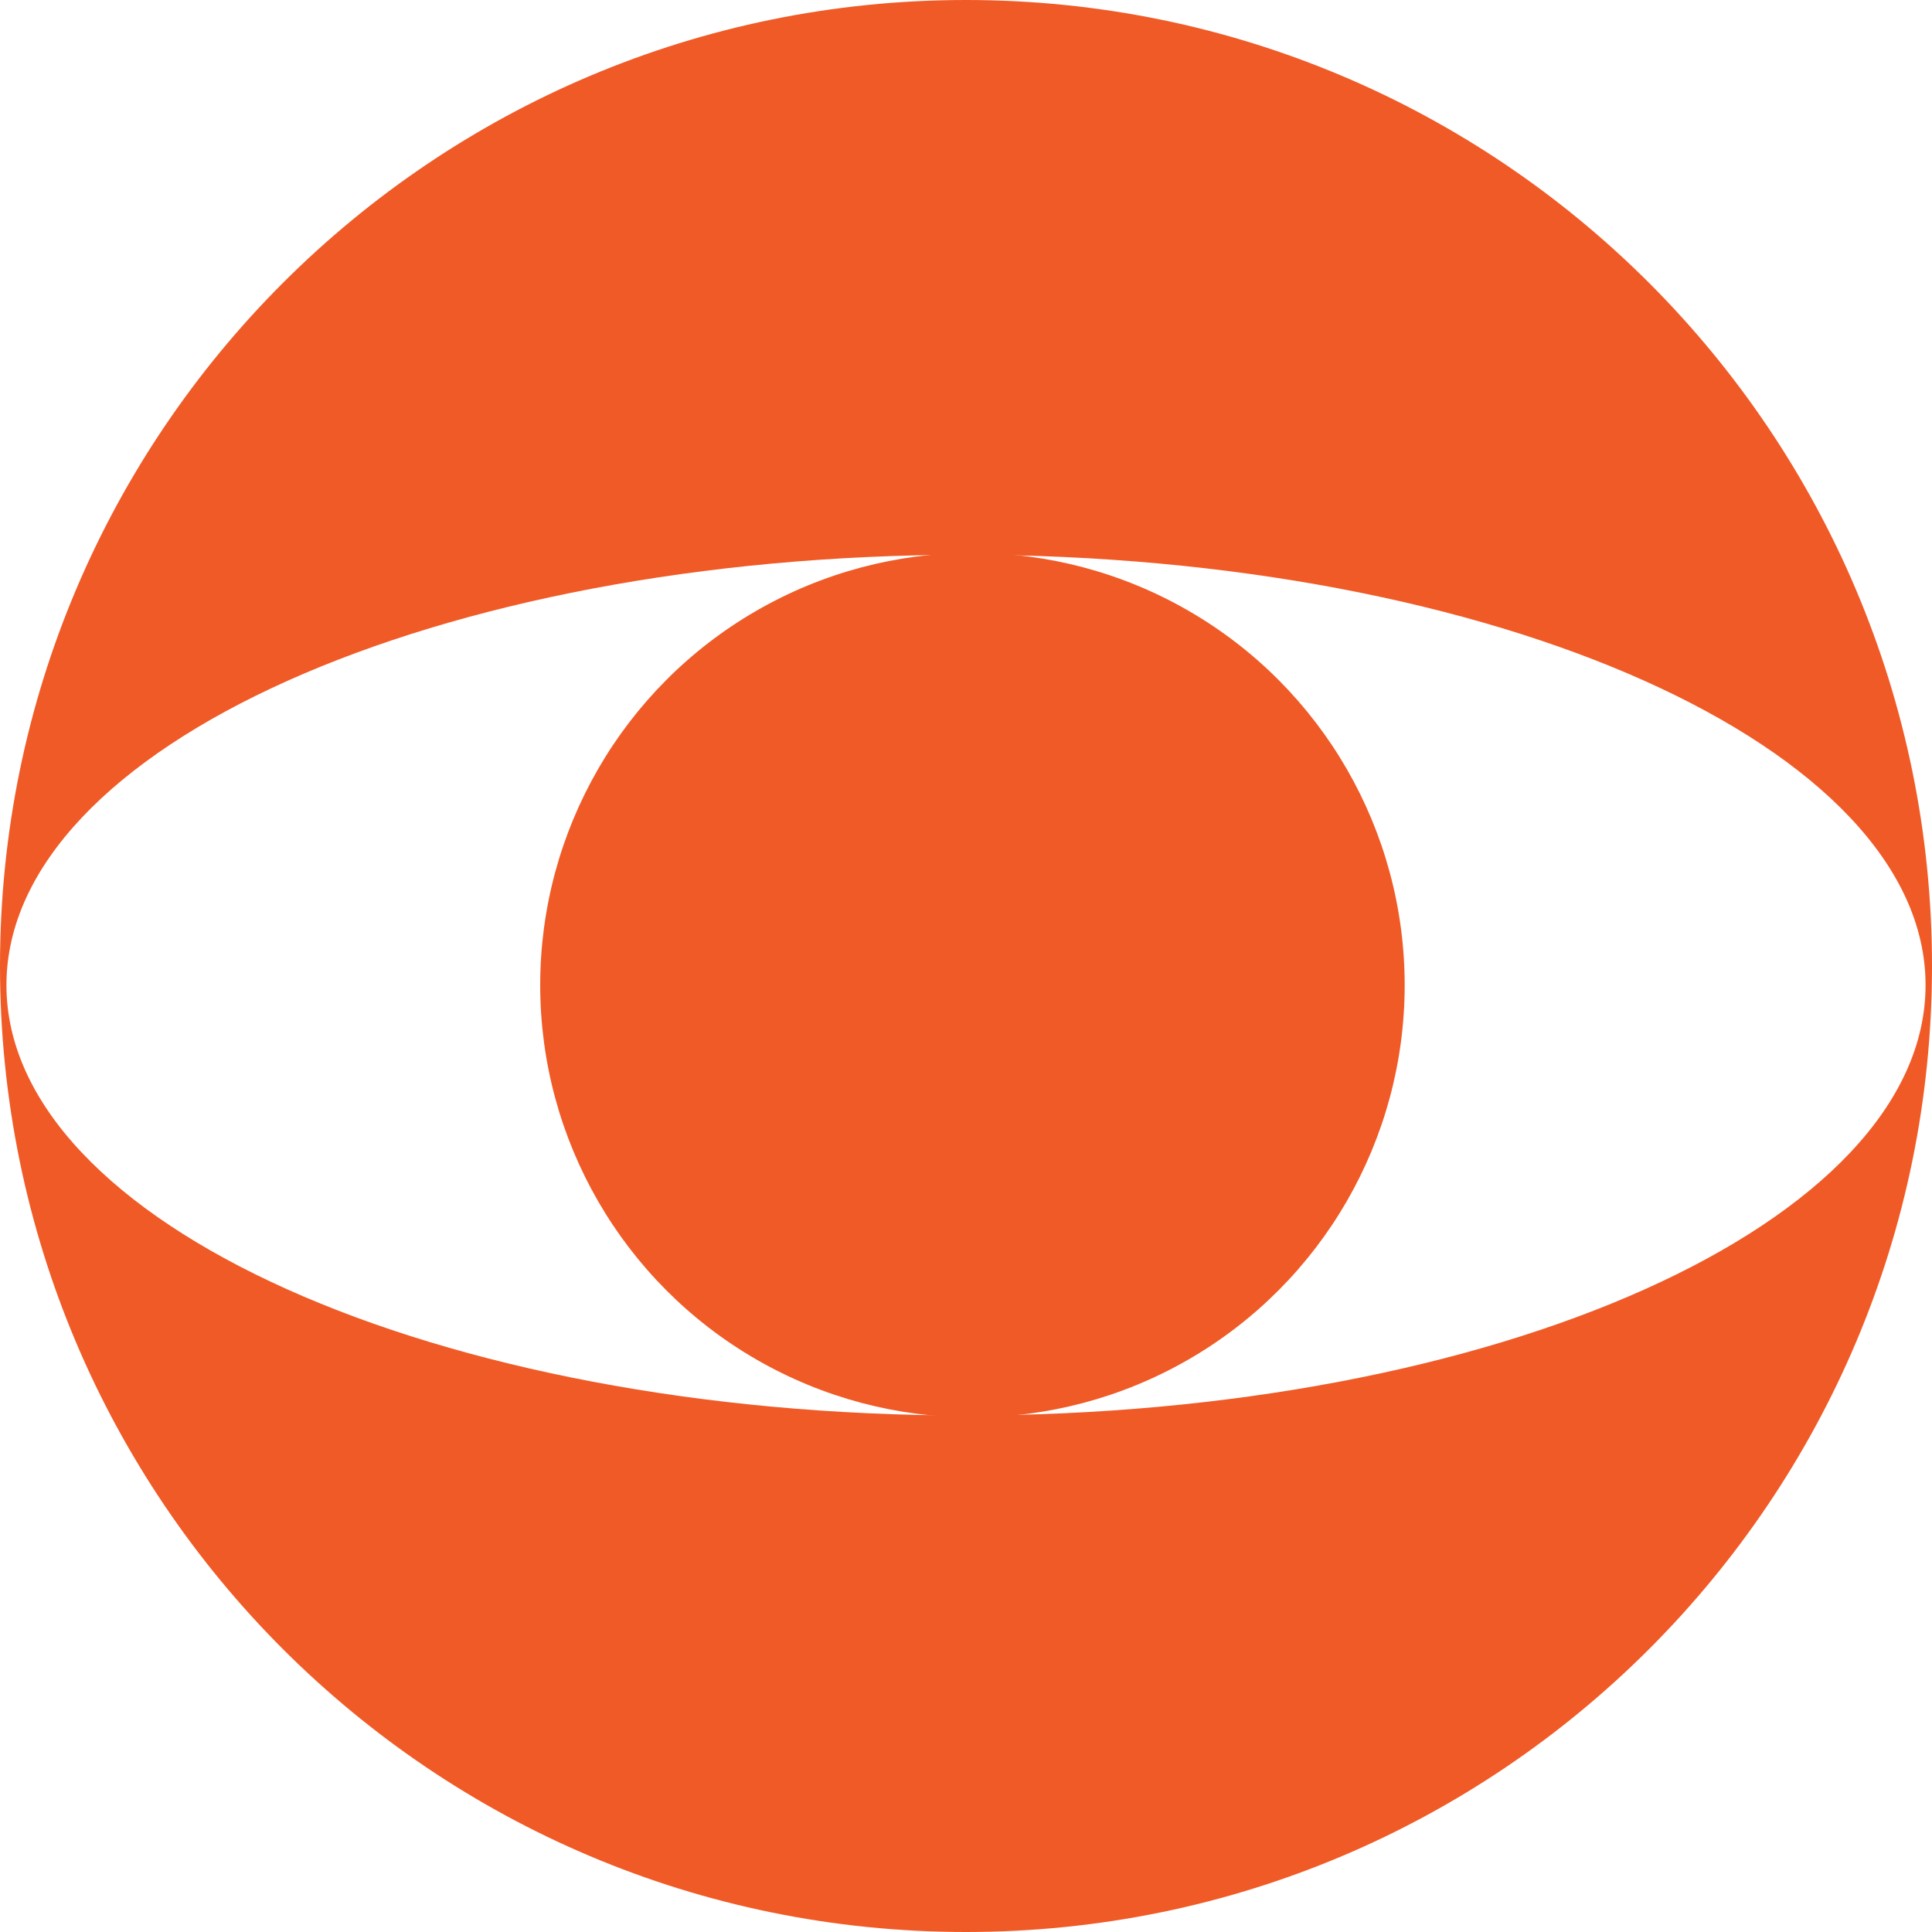
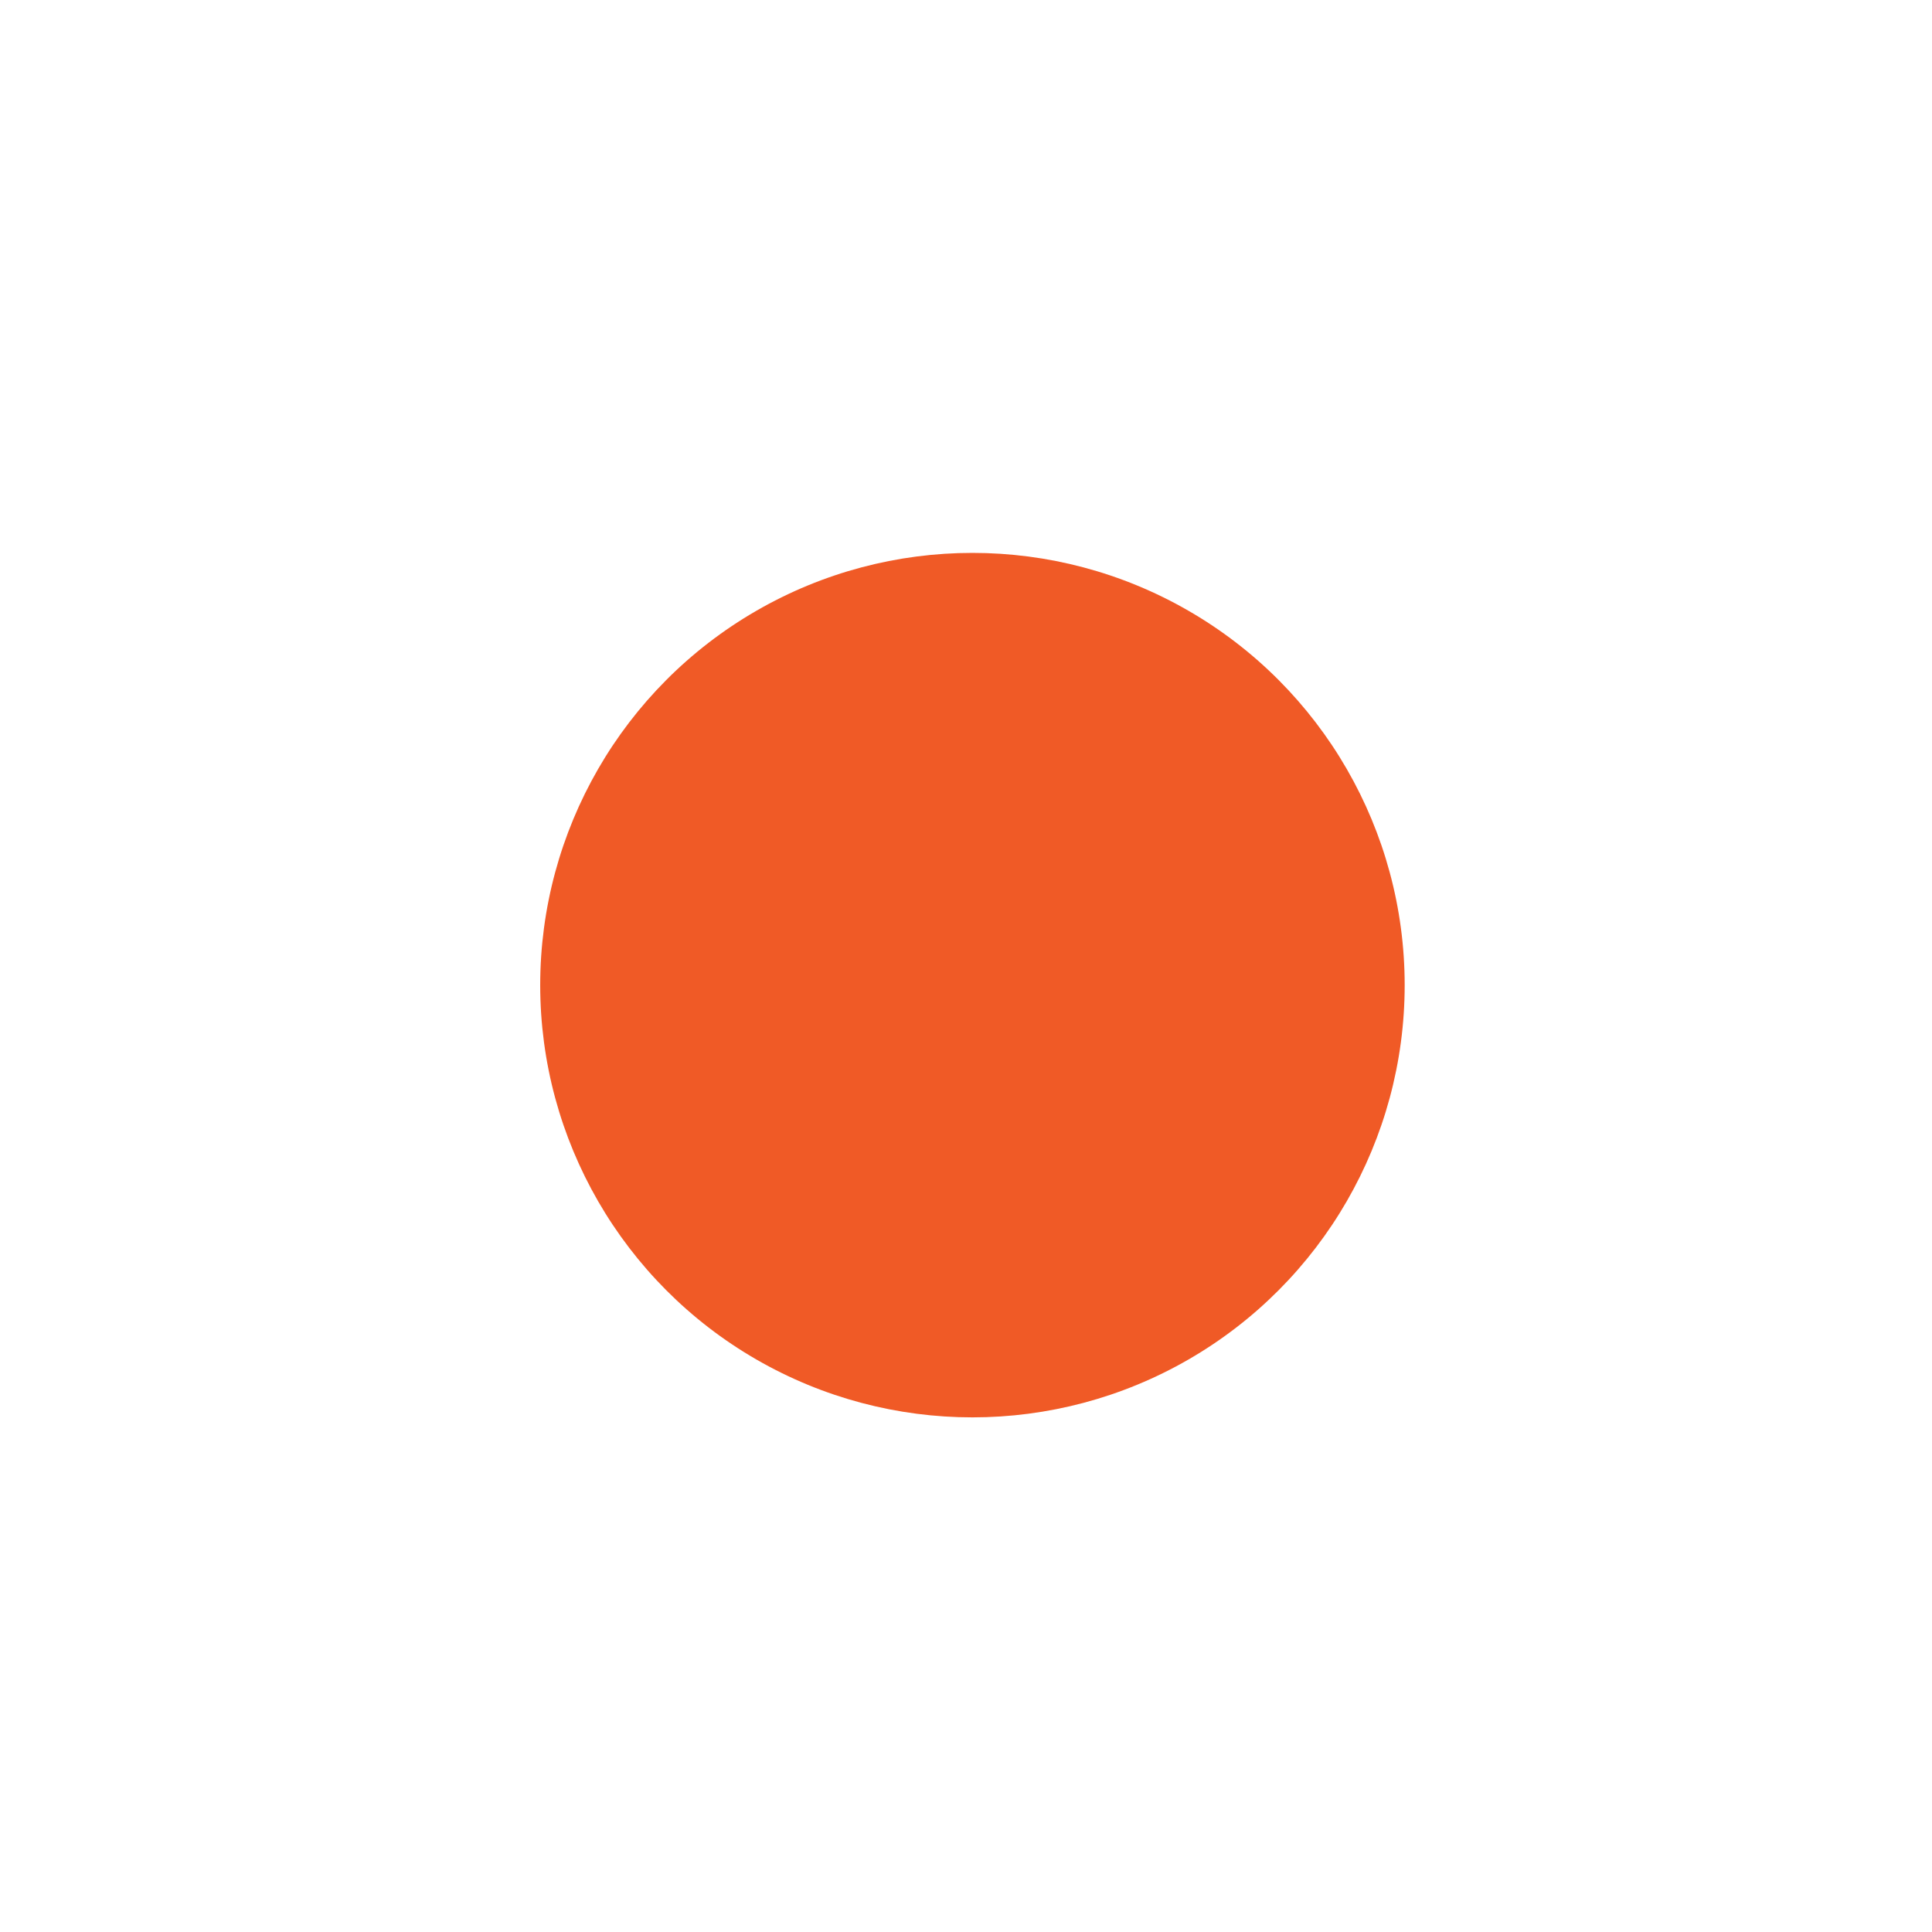
<svg xmlns="http://www.w3.org/2000/svg" version="1.1" id="Capa_1" x="0px" y="0px" viewBox="0 0 102 102" style="enable-background:new 0 0 102 102;" xml:space="preserve">
  <style type="text/css">
	.st0{fill:#F05A26;}
</style>
  <g>
-     <path class="st0" d="M51,0C22.83,0,0,22.83,0,51s22.83,51,51,51s51-22.83,51-51S79.17,0,51,0z M51,74.73   c-27.98,0-50.66-10.17-50.66-22.72c0-12.55,22.68-22.72,50.66-22.72s50.66,10.17,50.66,22.72C101.66,64.56,78.98,74.73,51,74.73z" />
    <circle class="st0" cx="51.34" cy="52.01" r="22.82" />
  </g>
</svg>